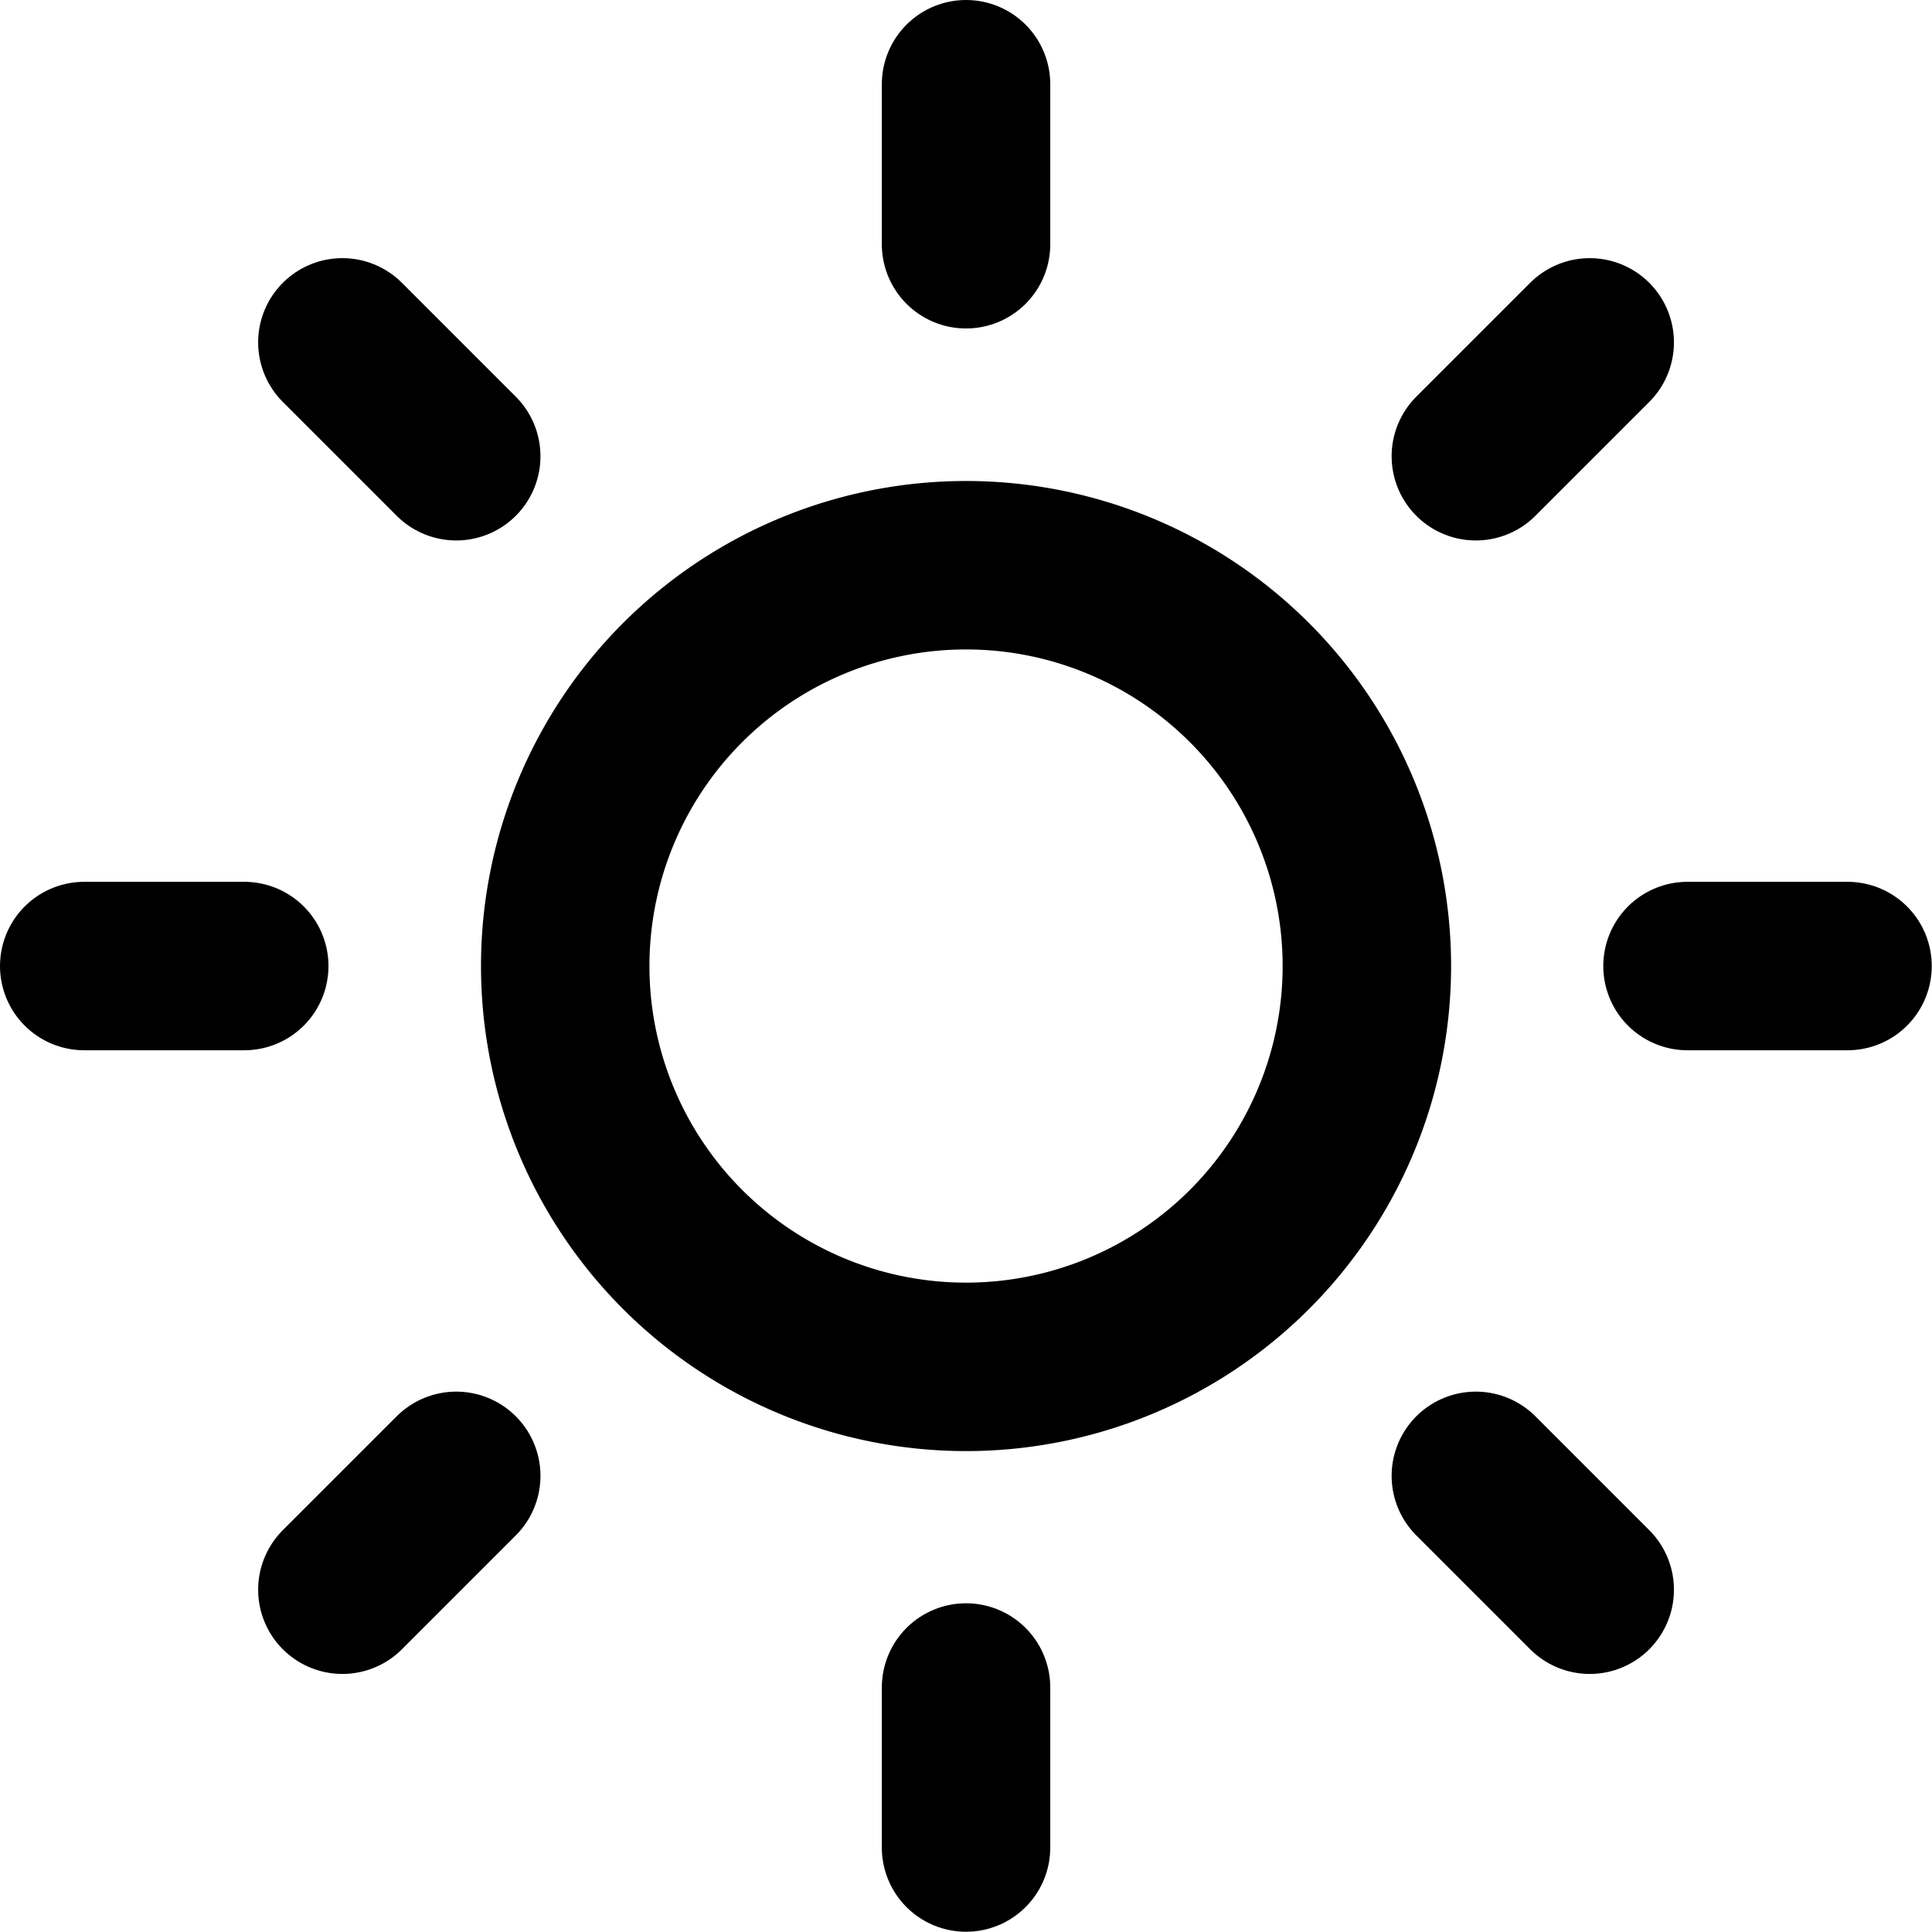
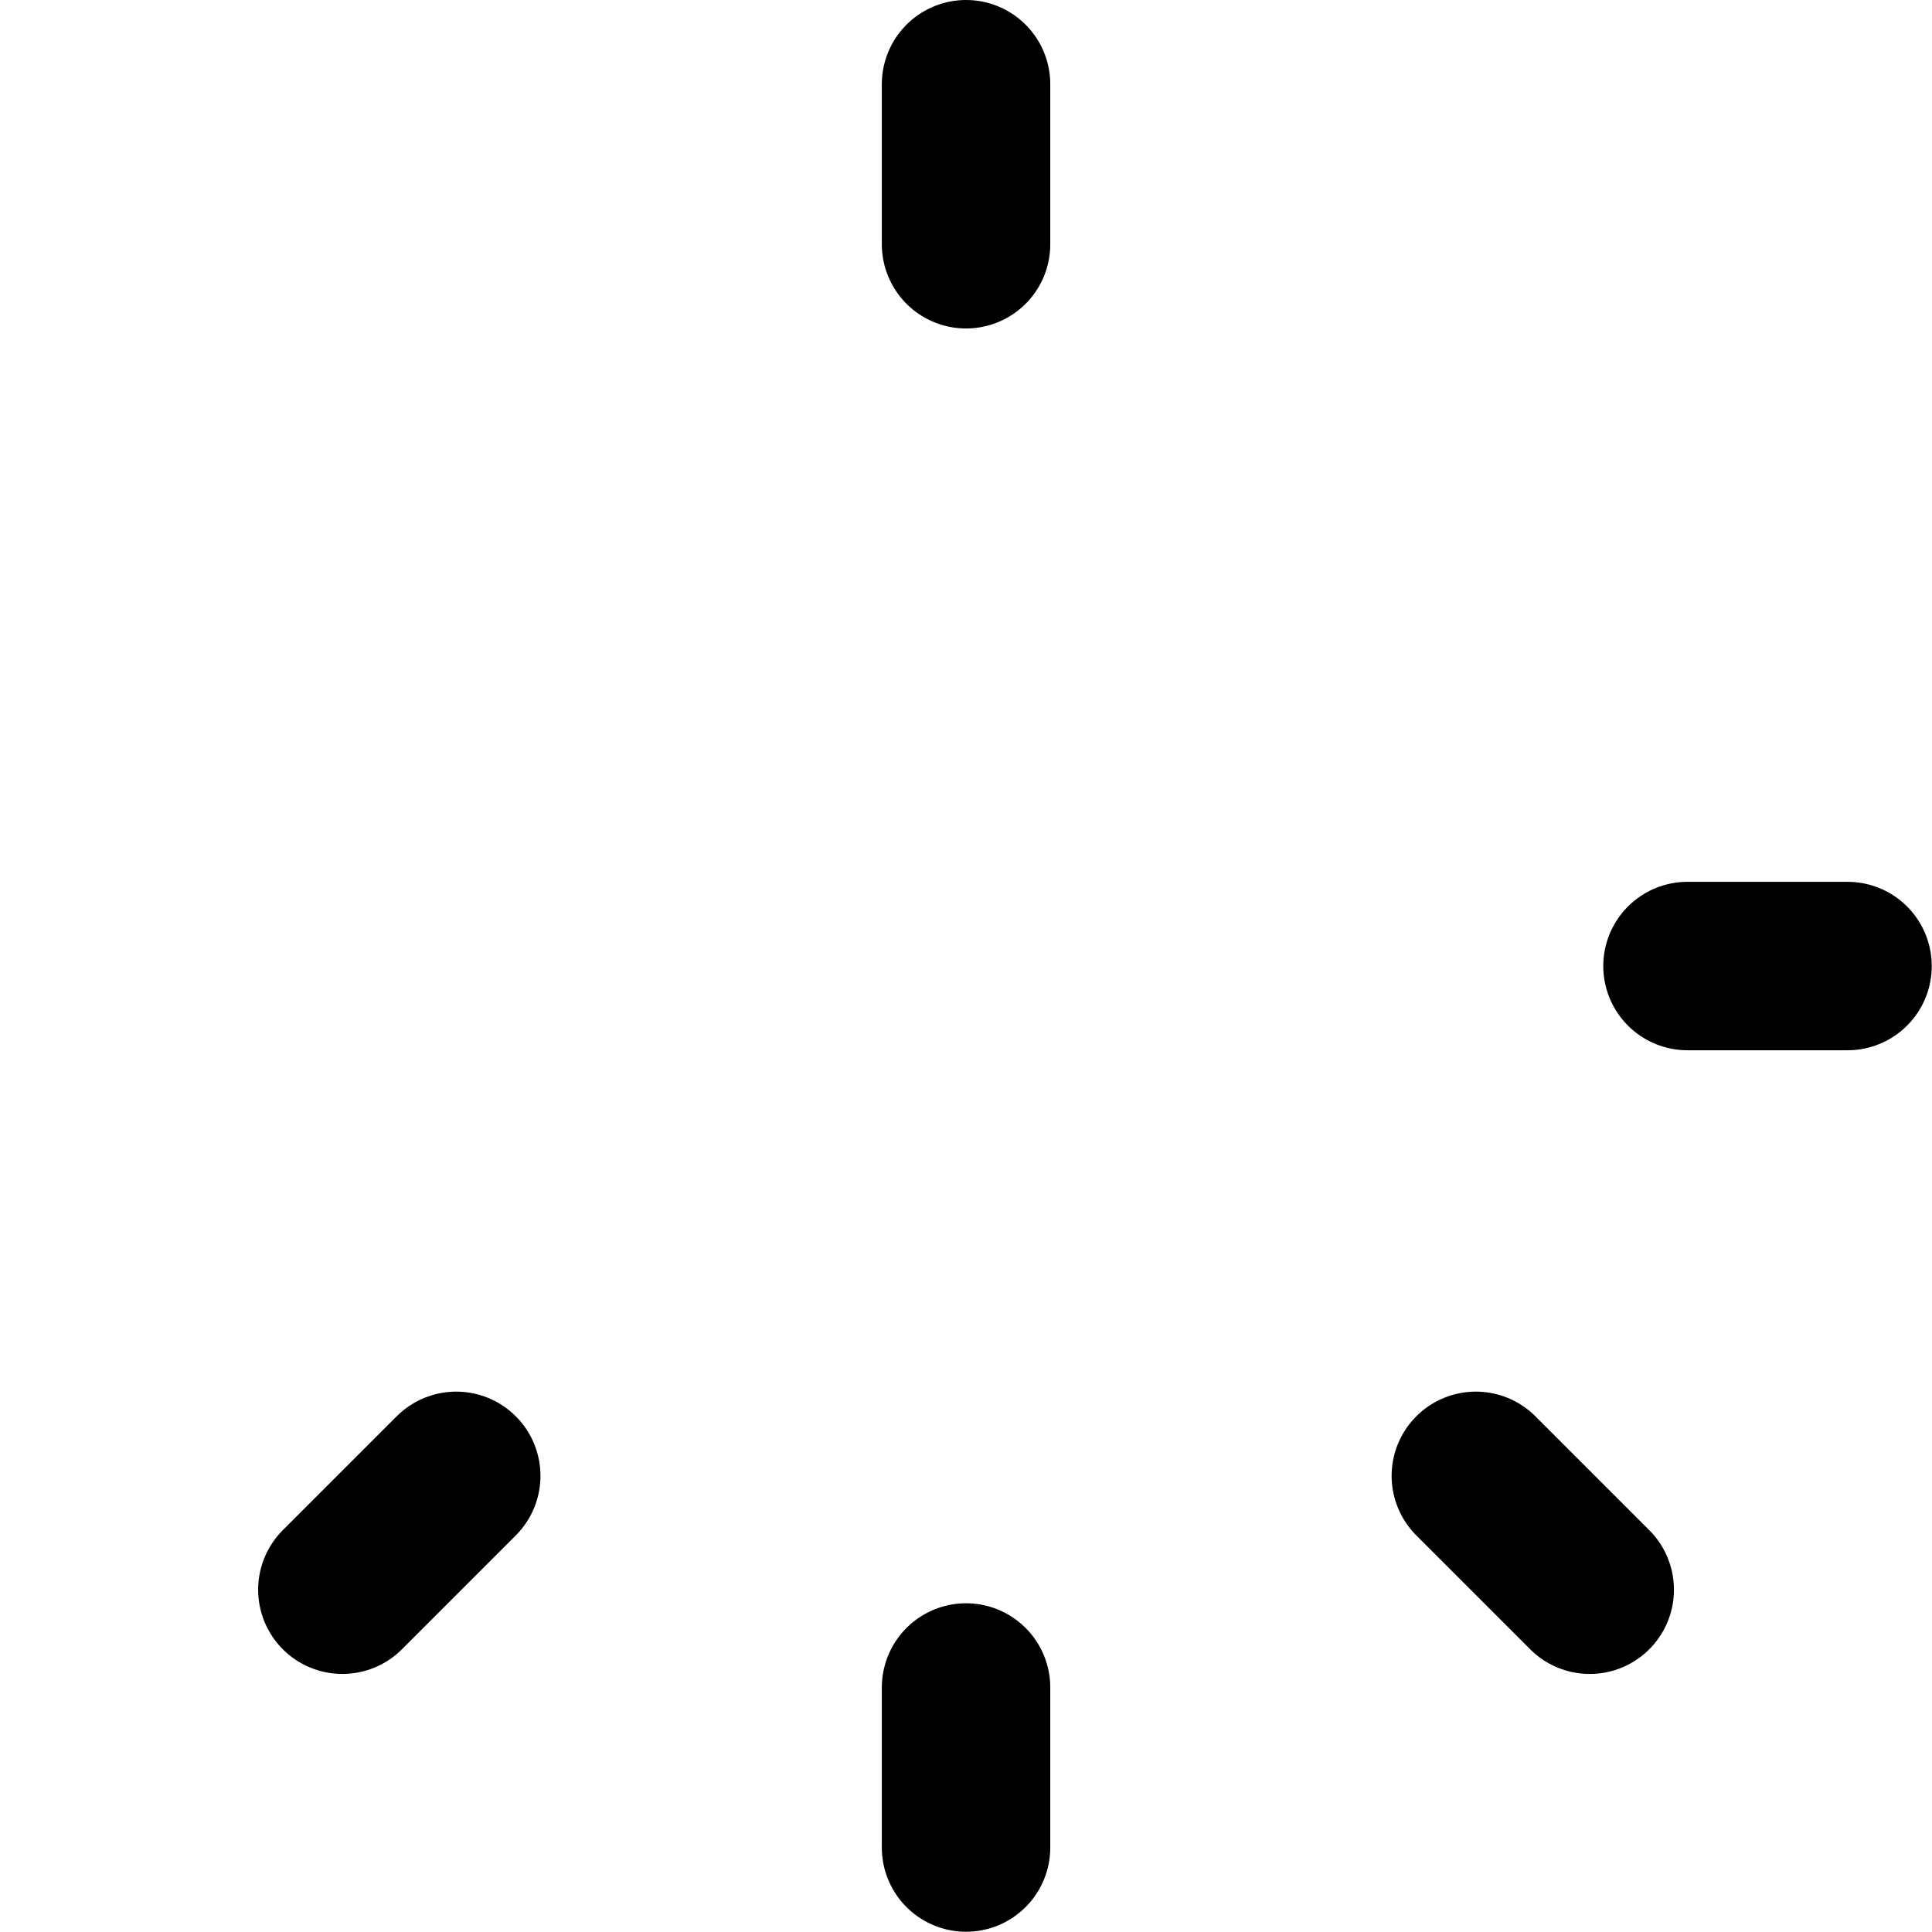
<svg xmlns="http://www.w3.org/2000/svg" width="22.939" height="22.939" viewBox="0 0 22.939 22.939">
  <g id="Icon_feather-sun" data-name="Icon feather-sun" transform="translate(-0.5 -0.5)">
-     <path id="Path_7041" data-name="Path 7041" d="M20.018,15.259A4.759,4.759,0,1,1,15.259,10.5,4.759,4.759,0,0,1,20.018,15.259Z" transform="translate(-3.289 -3.289)" fill="none" stroke="#000" stroke-linecap="round" stroke-linejoin="round" stroke-width="2" />
    <path id="Path_7042" data-name="Path 7042" d="M18,1.5V3.4" transform="translate(-6.03)" fill="none" stroke="#000" stroke-linecap="round" stroke-linejoin="round" stroke-width="2" />
    <path id="Path_7043" data-name="Path 7043" d="M18,31.5v1.9" transform="translate(-6.03 -10.964)" fill="none" stroke="#000" stroke-linecap="round" stroke-linejoin="round" stroke-width="2" />
-     <path id="Path_7044" data-name="Path 7044" d="M6.33,6.33,7.682,7.682" transform="translate(-1.765 -1.765)" fill="none" stroke="#000" stroke-linecap="round" stroke-linejoin="round" stroke-width="2" />
    <path id="Path_7045" data-name="Path 7045" d="M27.54,27.54l1.352,1.352" transform="translate(-9.517 -9.517)" fill="none" stroke="#000" stroke-linecap="round" stroke-linejoin="round" stroke-width="2" />
-     <path id="Path_7046" data-name="Path 7046" d="M1.5,18H3.4" transform="translate(0 -6.03)" fill="none" stroke="#000" stroke-linecap="round" stroke-linejoin="round" stroke-width="2" />
    <path id="Path_7047" data-name="Path 7047" d="M31.5,18h1.9" transform="translate(-10.964 -6.03)" fill="none" stroke="#000" stroke-linecap="round" stroke-linejoin="round" stroke-width="2" />
    <path id="Path_7048" data-name="Path 7048" d="M6.33,28.892,7.682,27.54" transform="translate(-1.765 -9.517)" fill="none" stroke="#000" stroke-linecap="round" stroke-linejoin="round" stroke-width="2" />
-     <path id="Path_7049" data-name="Path 7049" d="M27.54,7.682,28.892,6.33" transform="translate(-9.517 -1.765)" fill="none" stroke="#000" stroke-linecap="round" stroke-linejoin="round" stroke-width="2" />
  </g>
</svg>